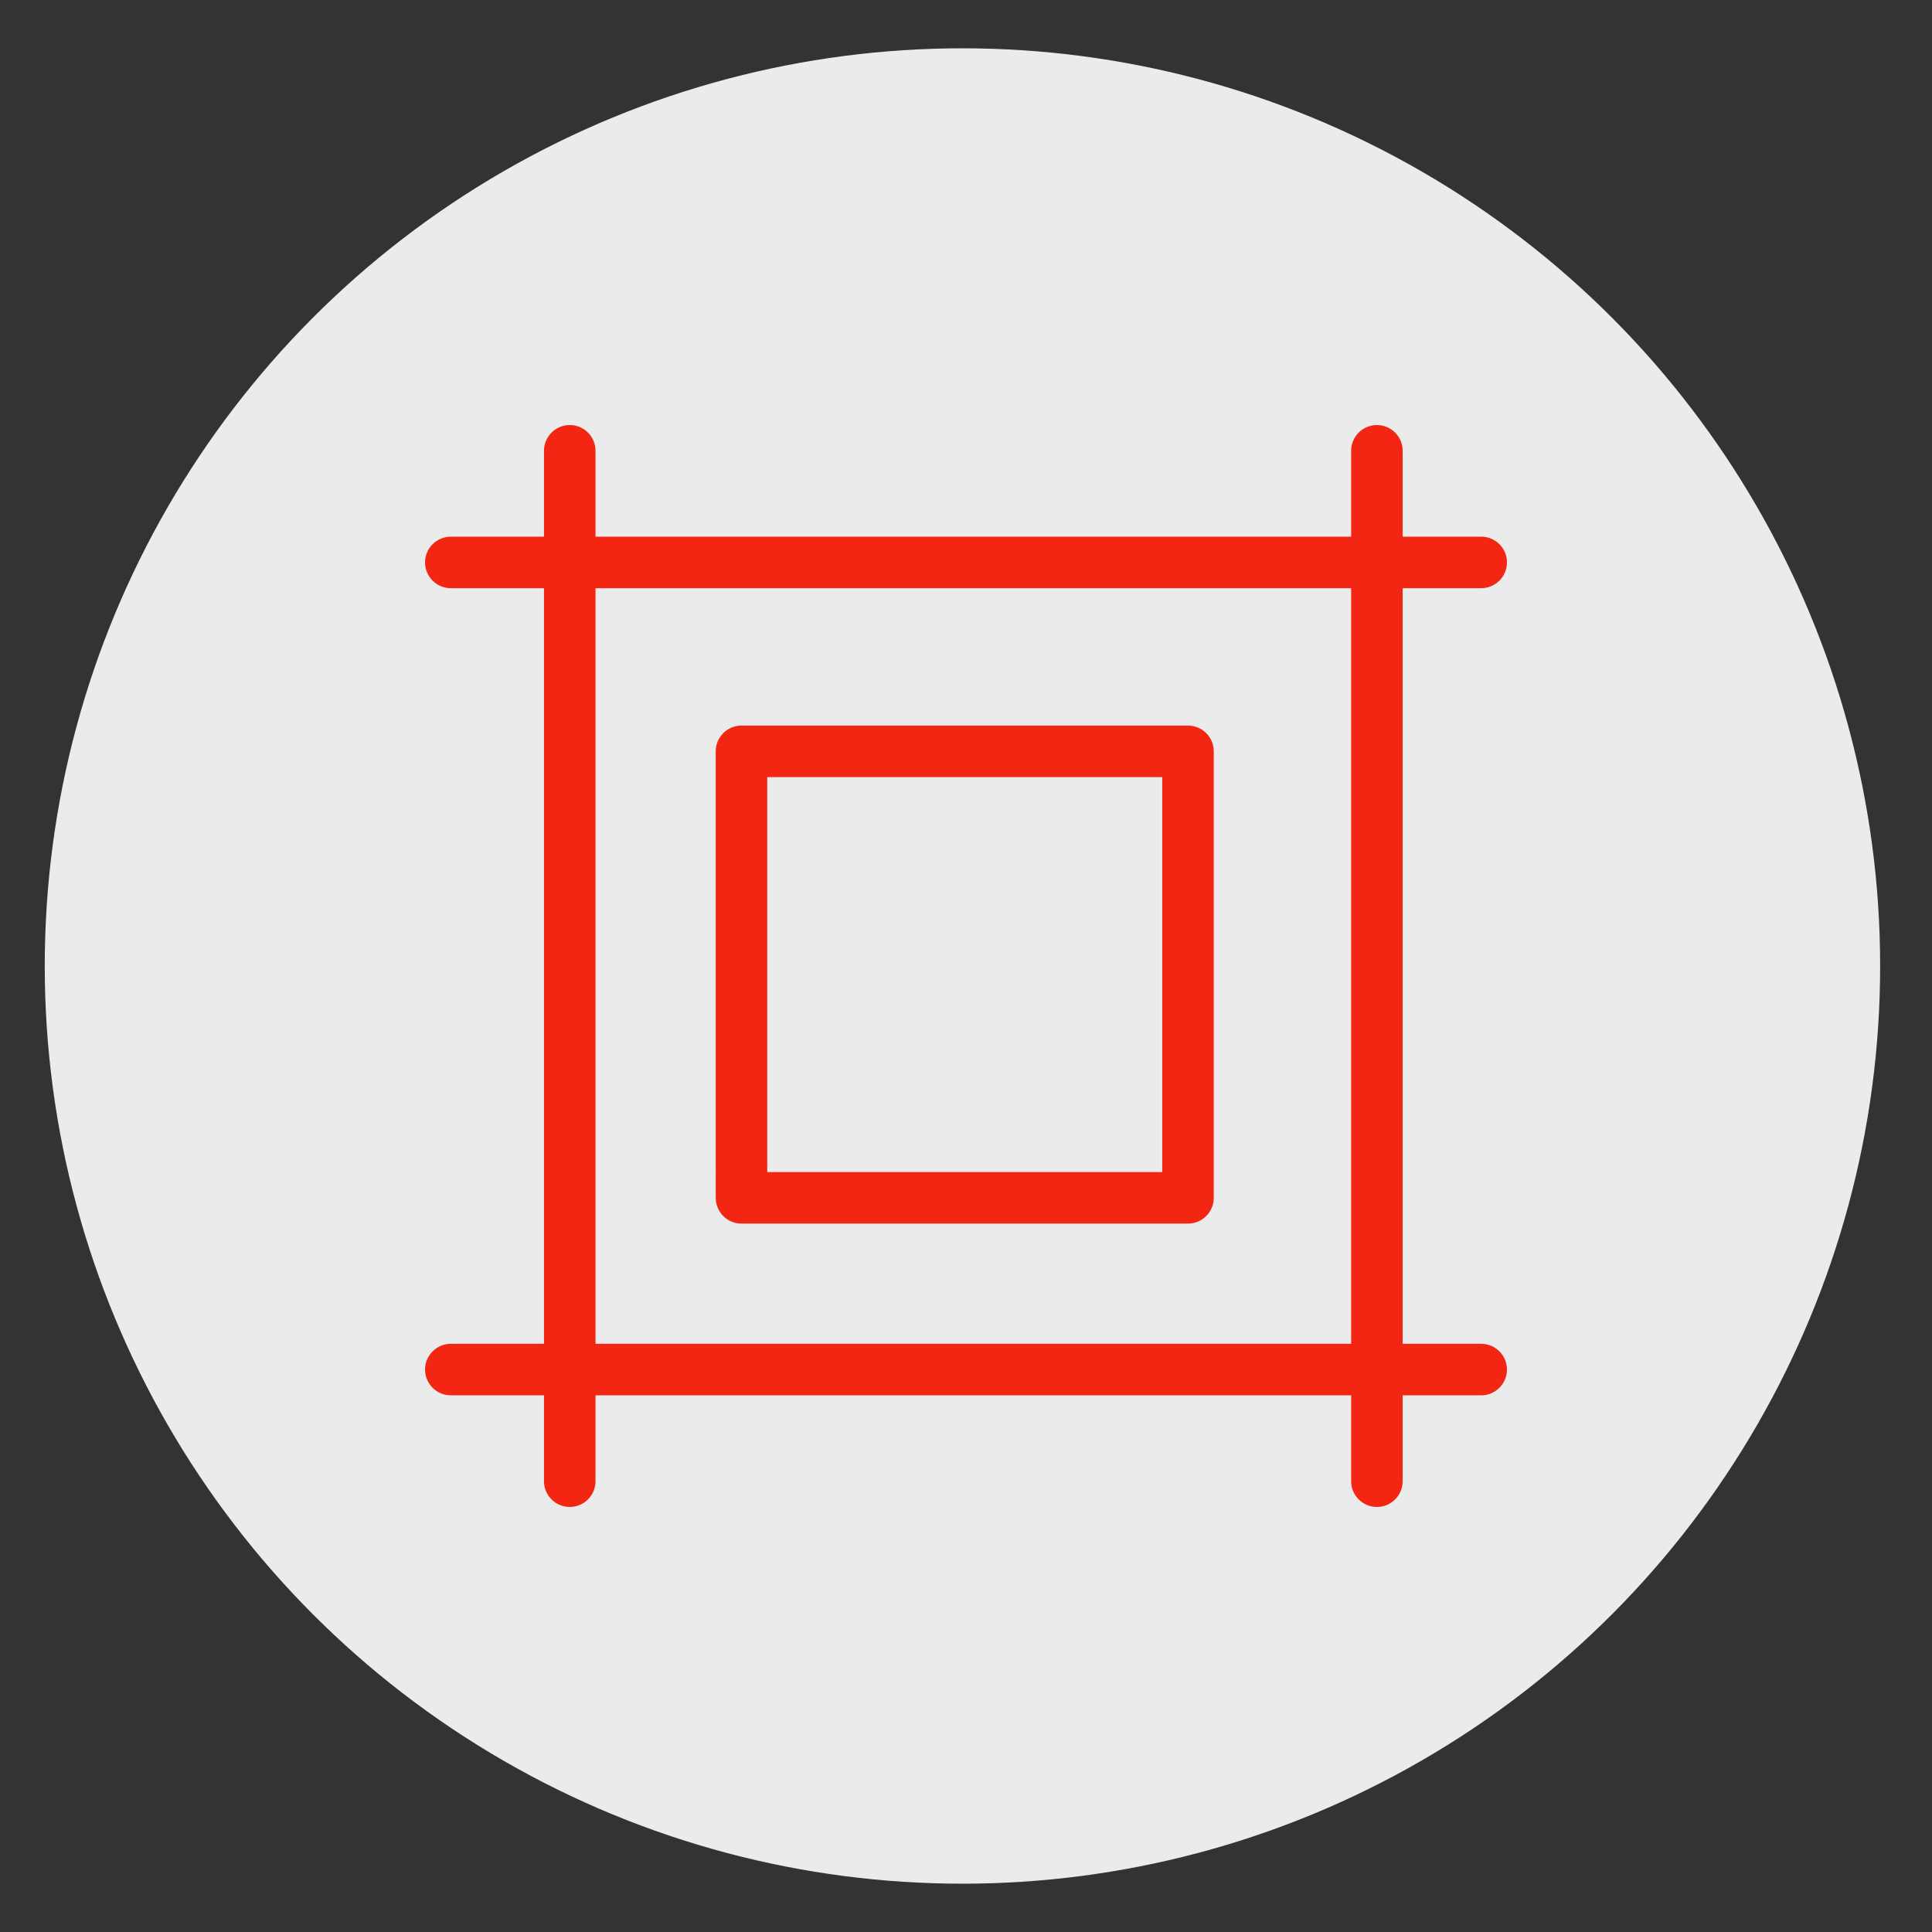
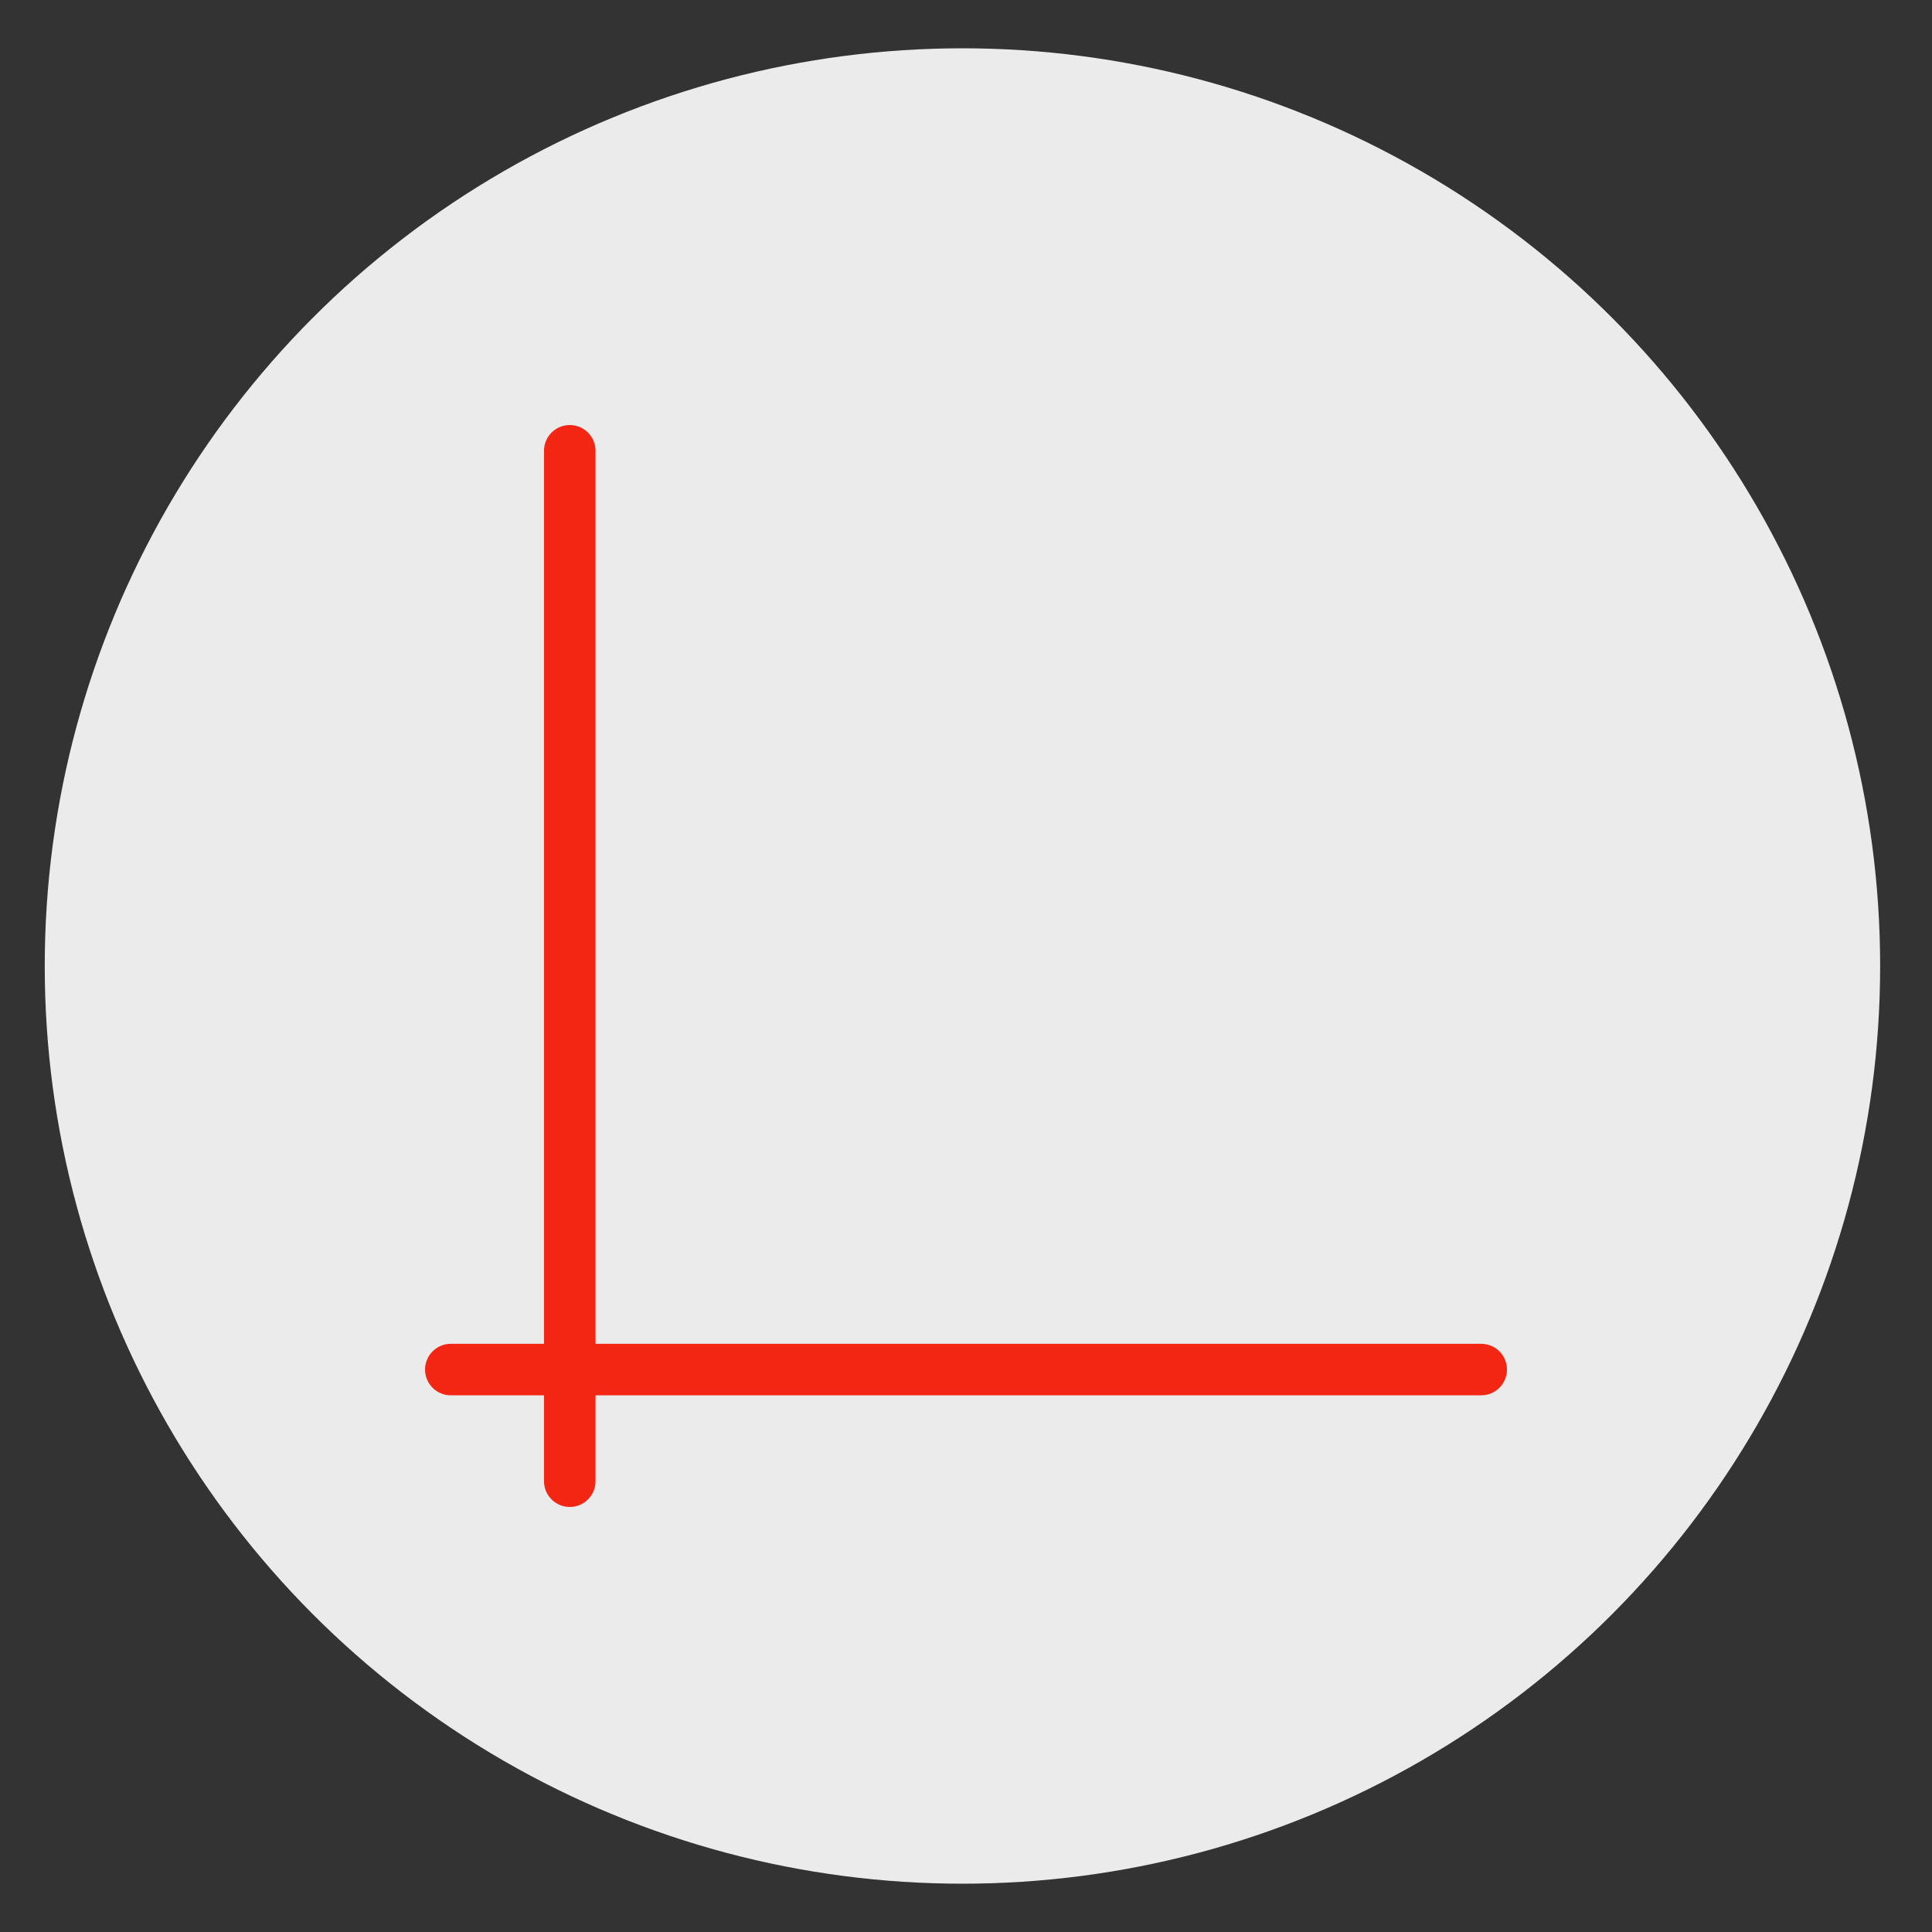
<svg xmlns="http://www.w3.org/2000/svg" version="1.1" id="Layer_1" x="0px" y="0px" width="200px" height="200px" viewBox="0 0 200 200" enable-background="new 0 0 200 200" xml:space="preserve">
  <rect x="0" y="0" width="200" height="200" fill="#333333" stroke="none" />
  <circle fill="#EBEBEB" cx="99.632" cy="100" r="95" />
  <g>
-     <path fill="#F22613" d="M142.536,156c-1.472,0-2.666-1.194-2.666-2.667V46.667c0-1.47,1.194-2.667,2.666-2.667   c1.473,0,2.667,1.196,2.667,2.667v106.667C145.203,154.806,144.009,156,142.536,156" />
    <path fill="#F22613" d="M58.981,156c-1.472,0-2.667-1.194-2.667-2.667V46.667c0-1.47,1.194-2.667,2.667-2.667   s2.667,1.196,2.667,2.667v106.667C61.647,154.806,60.453,156,58.981,156" />
    <path fill="#F22613" d="M153.333,144.444H46.667c-1.472,0-2.667-1.194-2.667-2.667c0-1.47,1.194-2.666,2.667-2.666h106.667   c1.473,0,2.667,1.196,2.667,2.666C156,143.25,154.806,144.444,153.333,144.444" />
-     <path fill="#F22613" d="M153.333,60.889H46.667c-1.472,0-2.667-1.194-2.667-2.667c0-1.47,1.194-2.667,2.667-2.667h106.667   c1.473,0,2.667,1.196,2.667,2.667C156,59.694,154.806,60.889,153.333,60.889" />
-     <path fill="#F22613" d="M125.647,124.002c0,1.472-1.194,2.666-2.667,2.666H76.759c-1.472,0-2.667-1.194-2.667-2.666V77.779   c0-1.474,1.195-2.667,2.667-2.667h46.222c1.473,0,2.667,1.193,2.667,2.667V124.002z M79.425,121.335h40.889V80.446H79.425V121.335z   " />
  </g>
</svg>